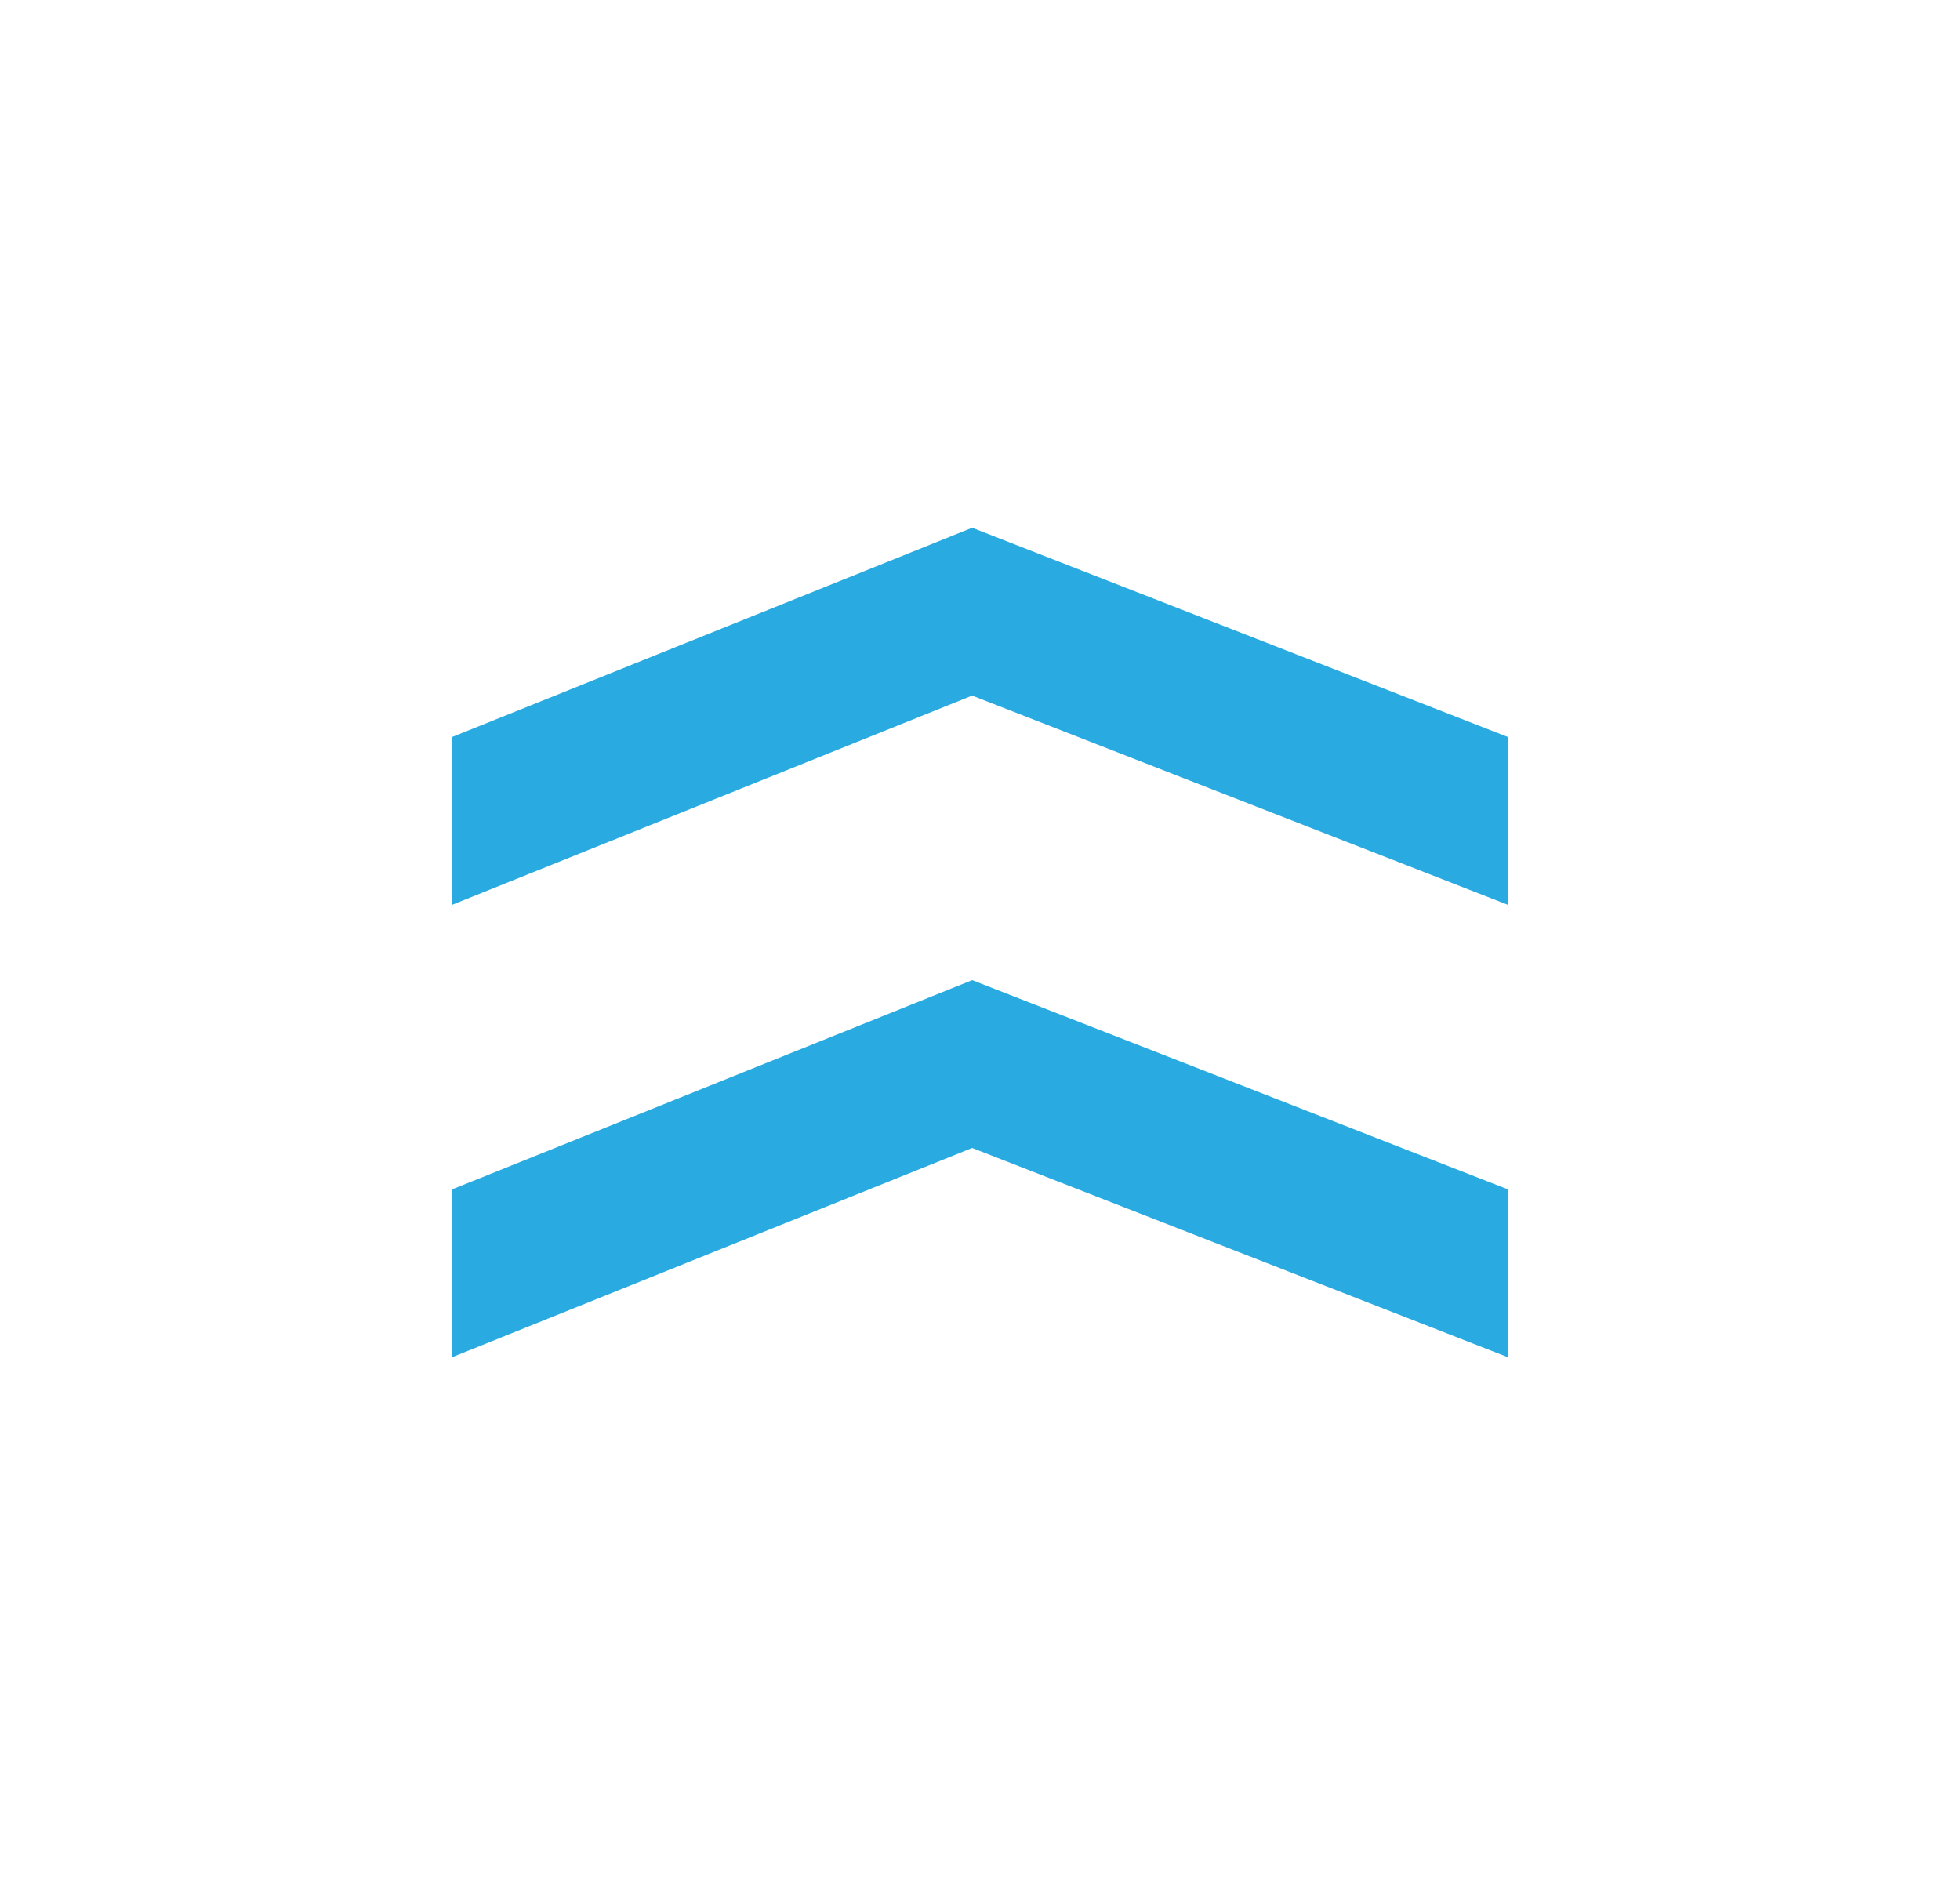
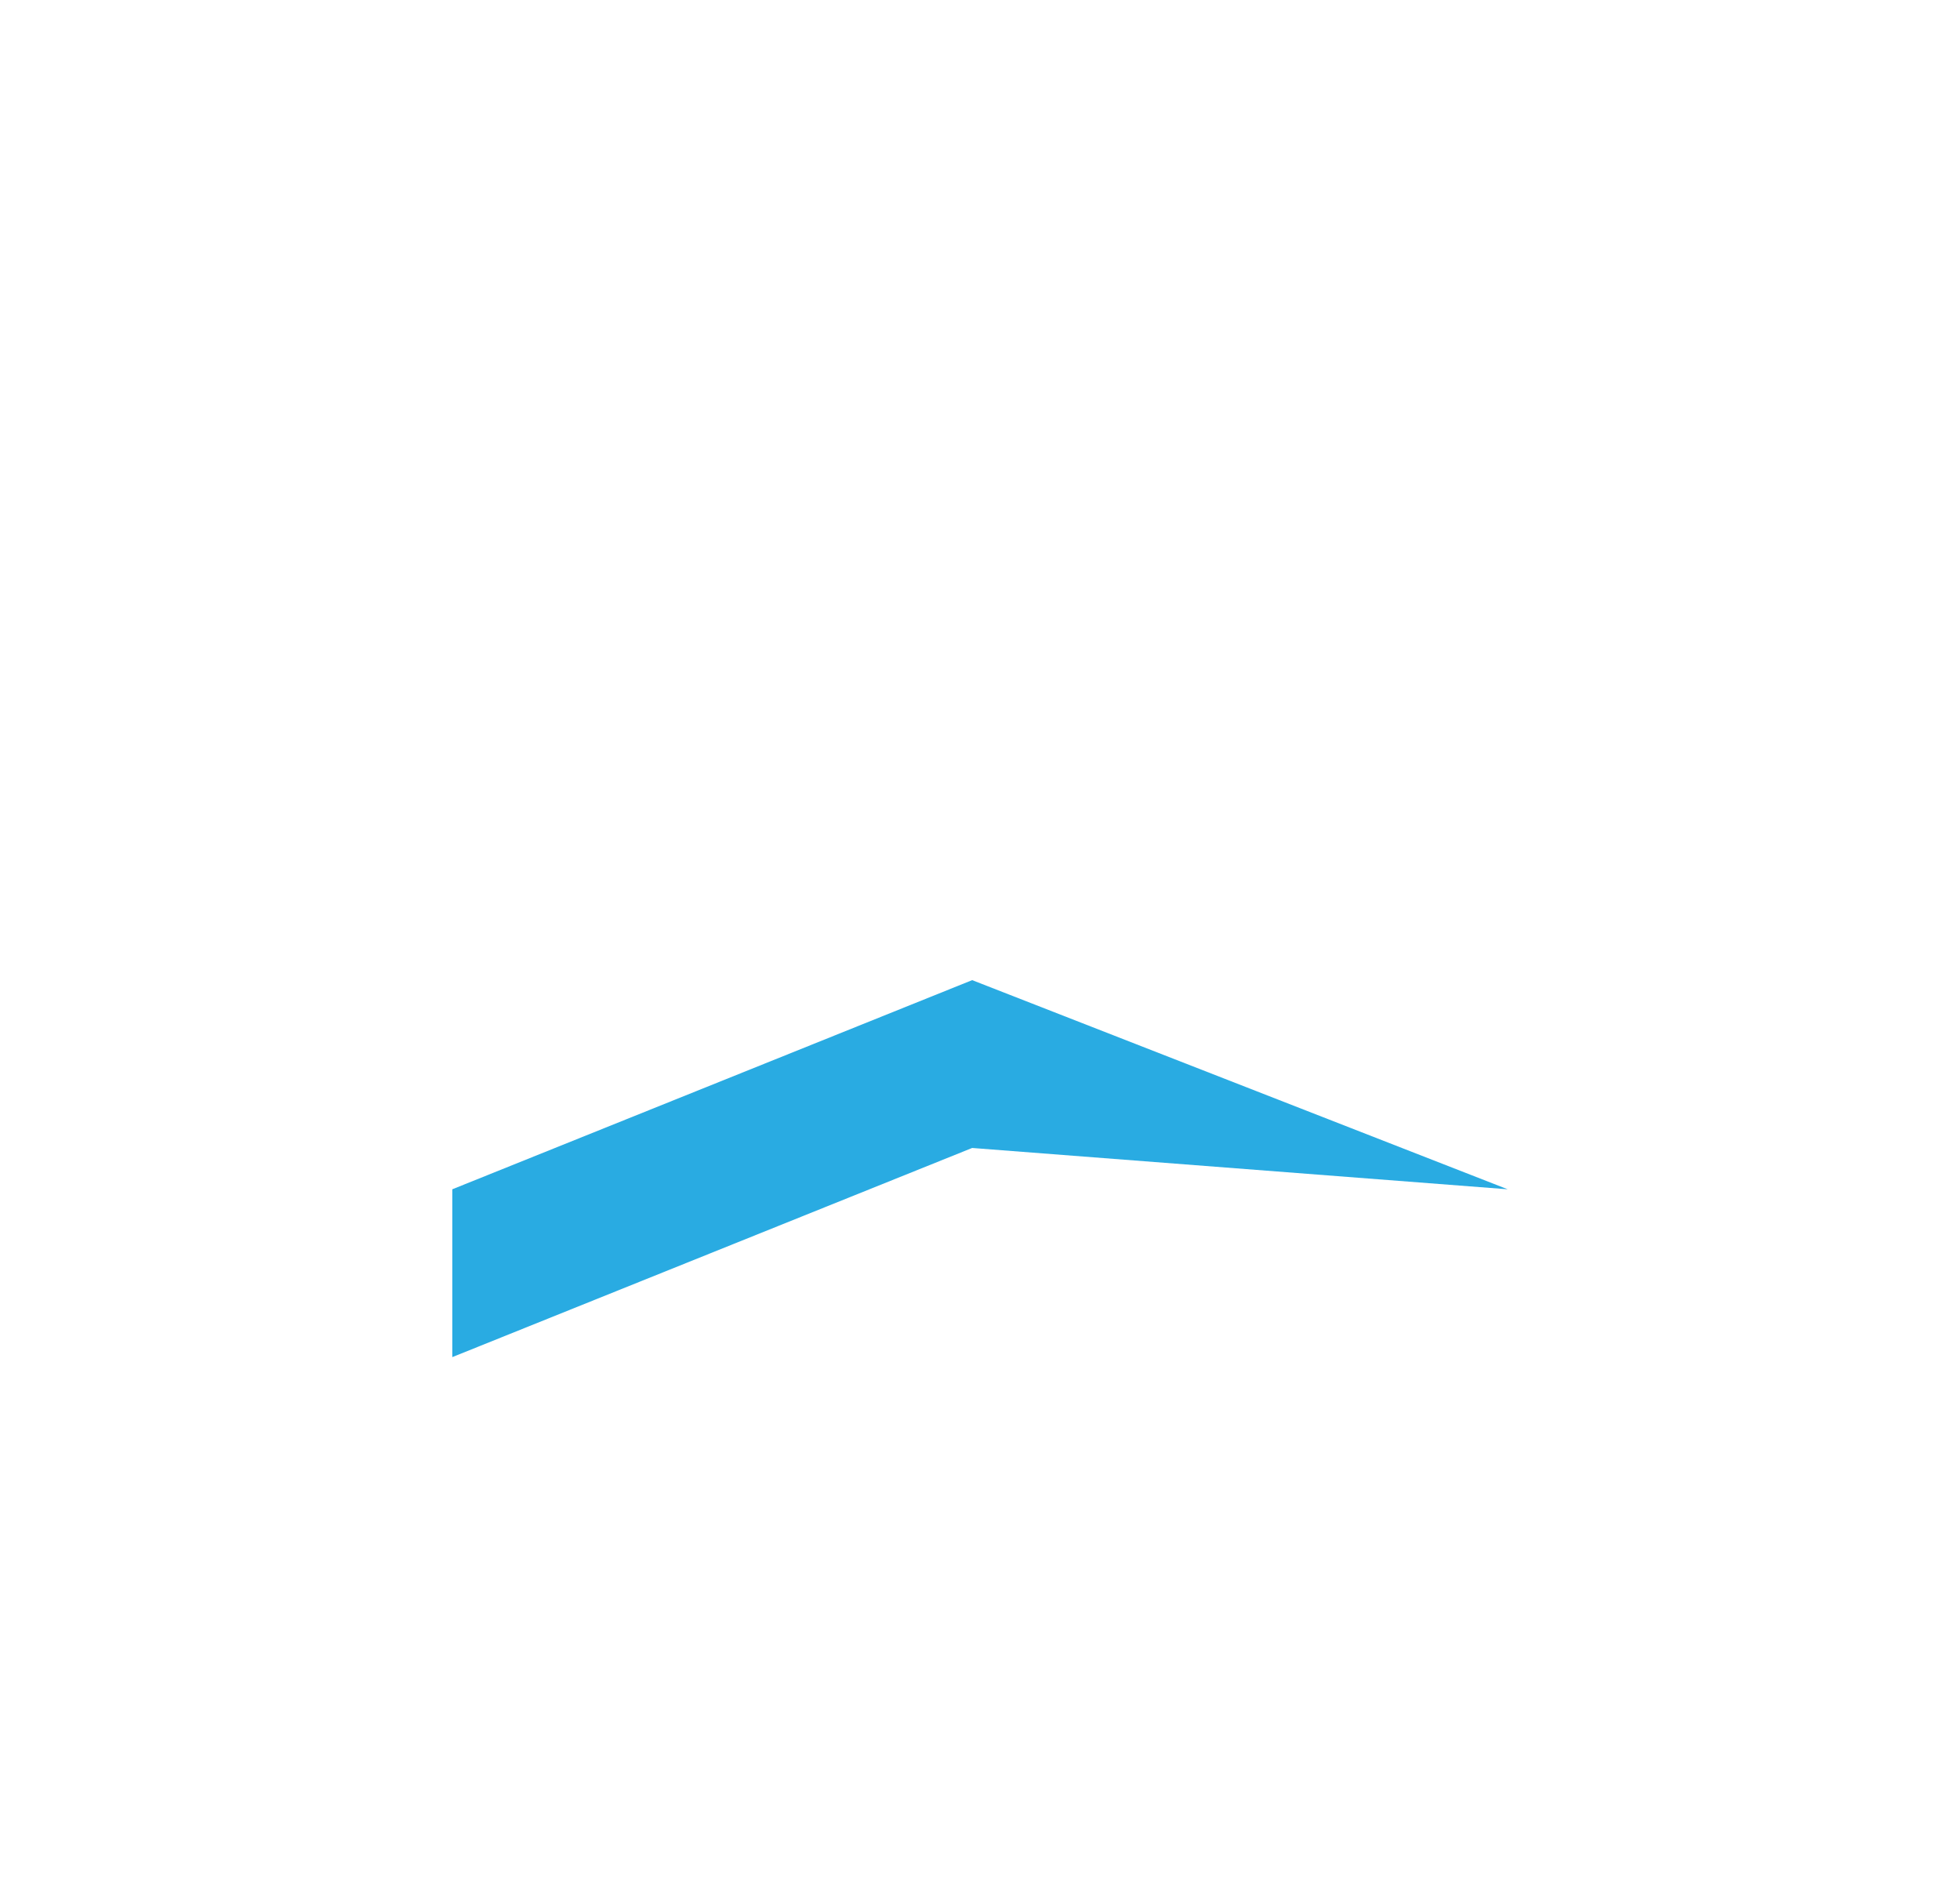
<svg xmlns="http://www.w3.org/2000/svg" width="26" height="25" viewBox="0 0 26 25" fill="none">
-   <path d="M12.896 15.226L20 18L20 15.774L12.896 13L6 15.774L6 18L12.896 15.226Z" fill="#29ABE2" />
-   <path d="M12.896 9.226L20 12L20 9.774L12.896 7L6 9.774L6 12L12.896 9.226Z" fill="#29ABE2" />
+   <path d="M12.896 15.226L20 15.774L12.896 13L6 15.774L6 18L12.896 15.226Z" fill="#29ABE2" />
</svg>